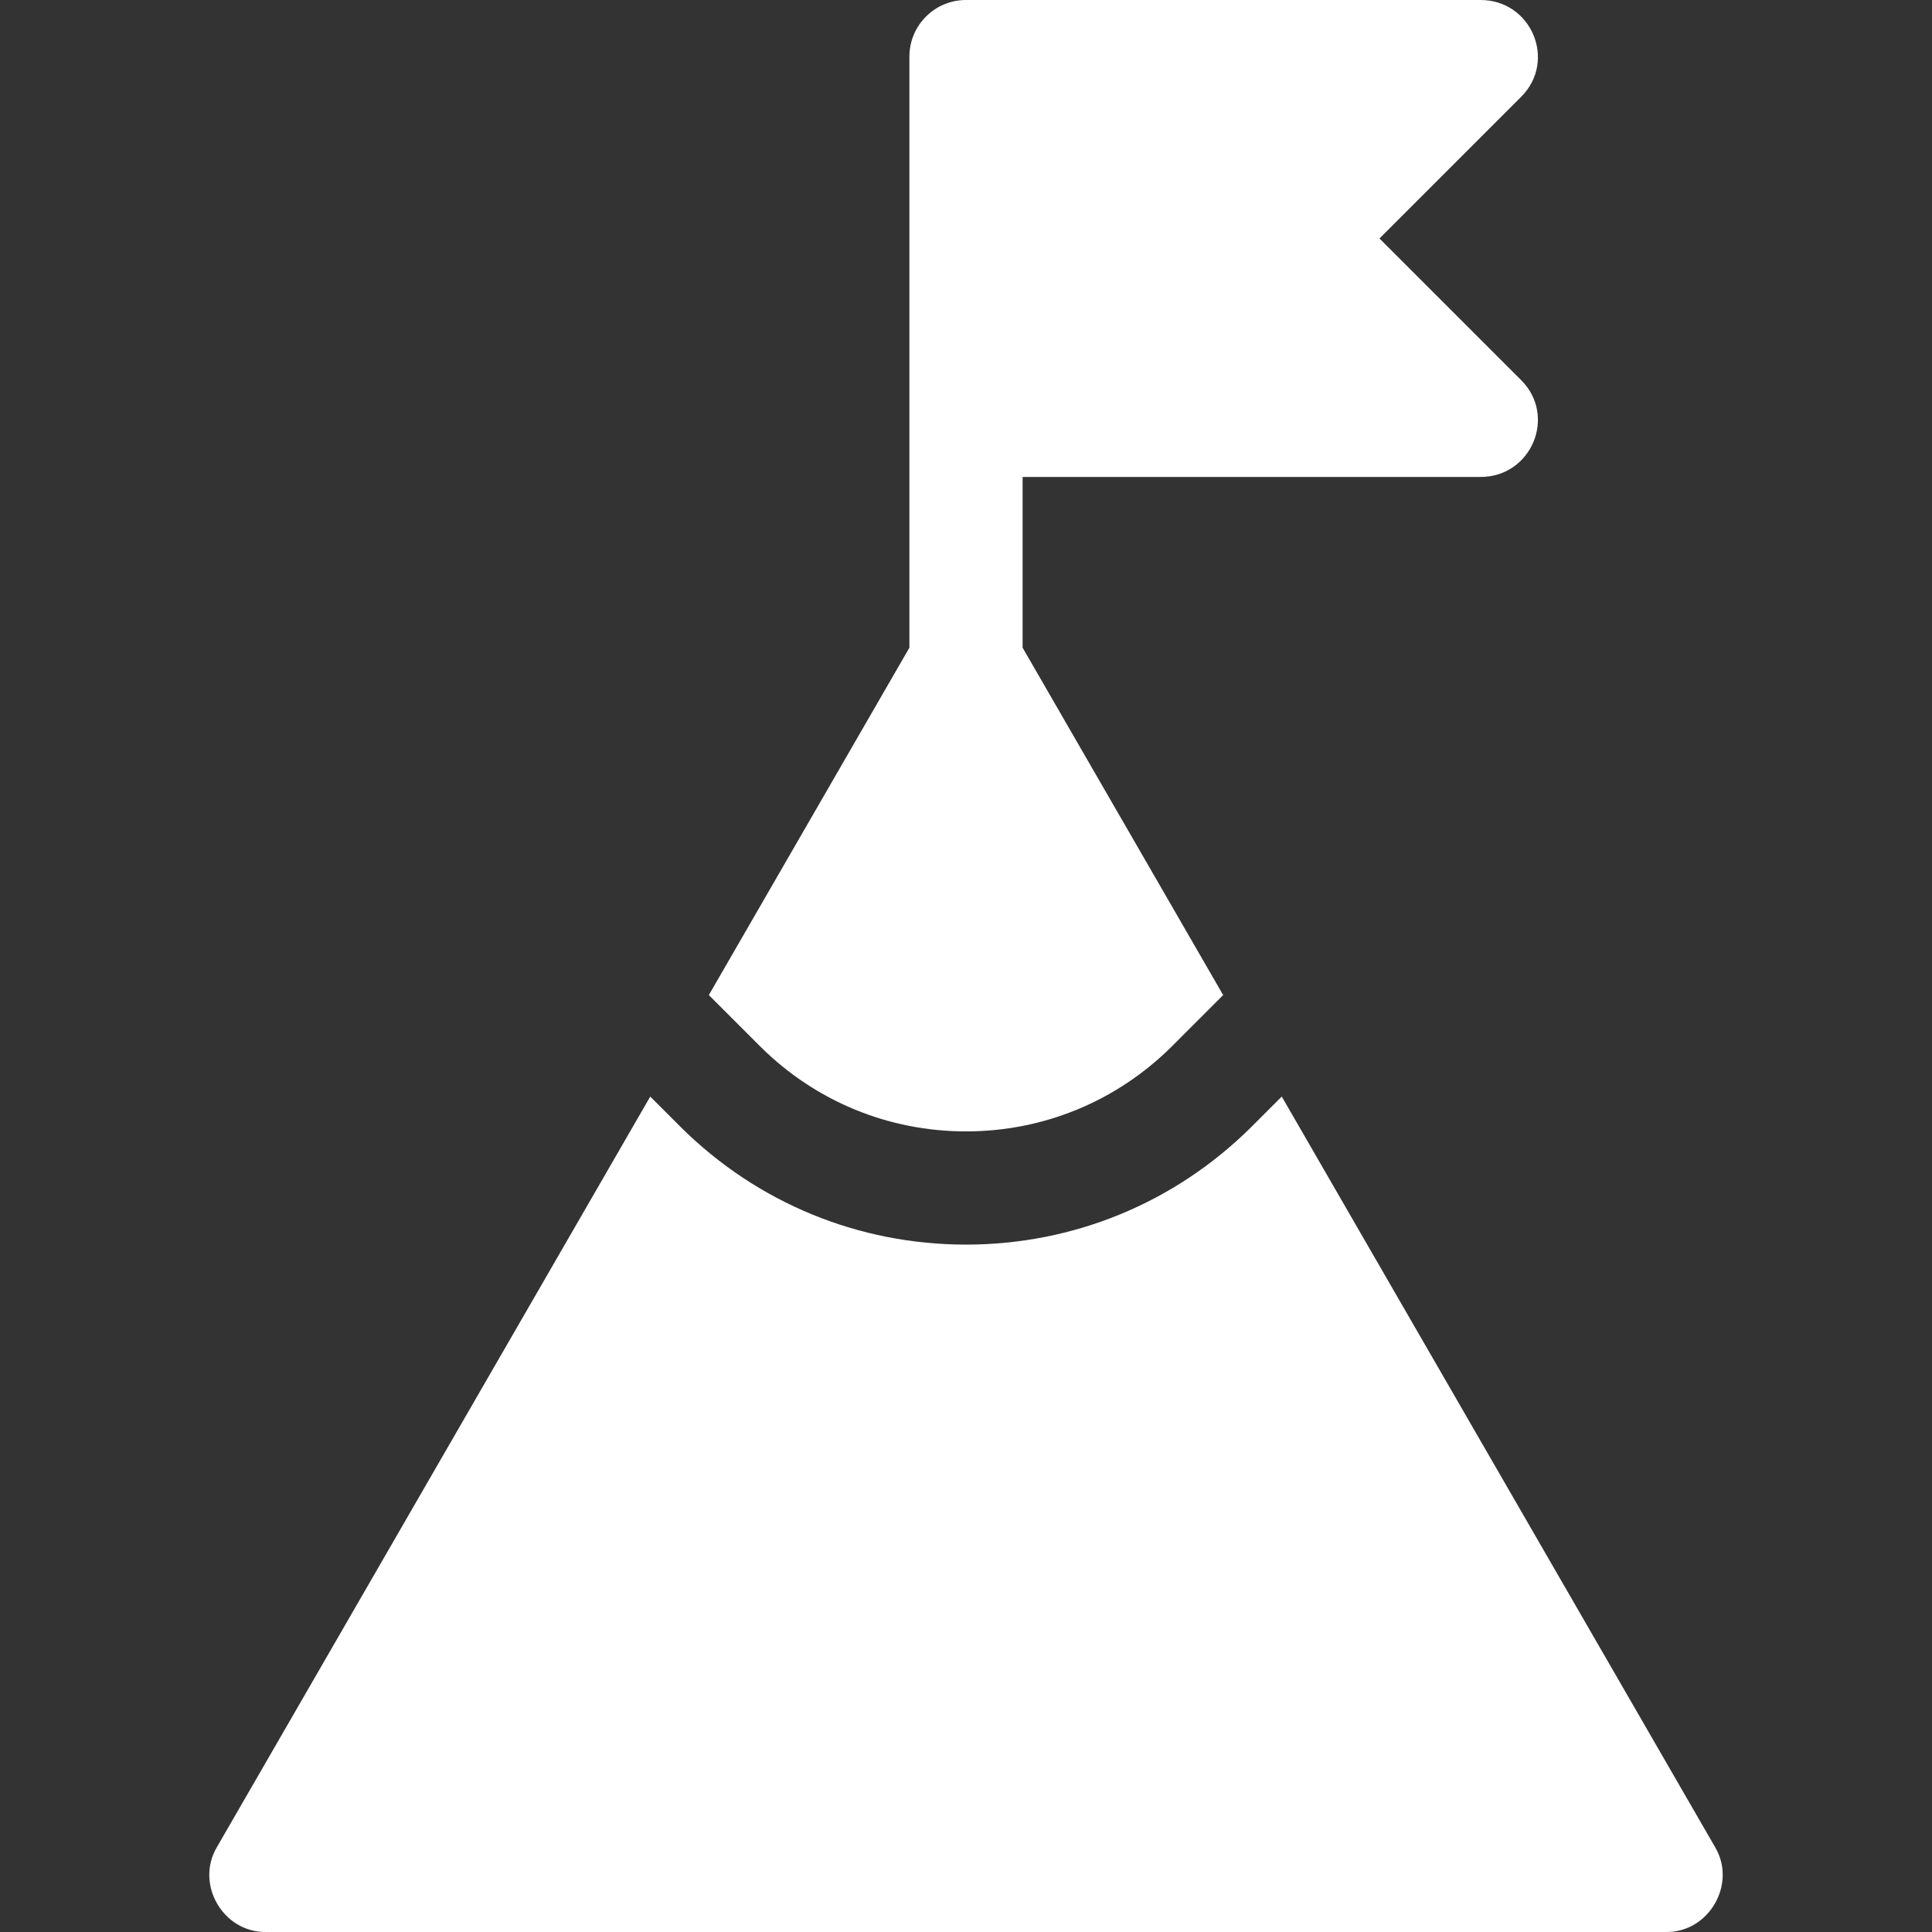
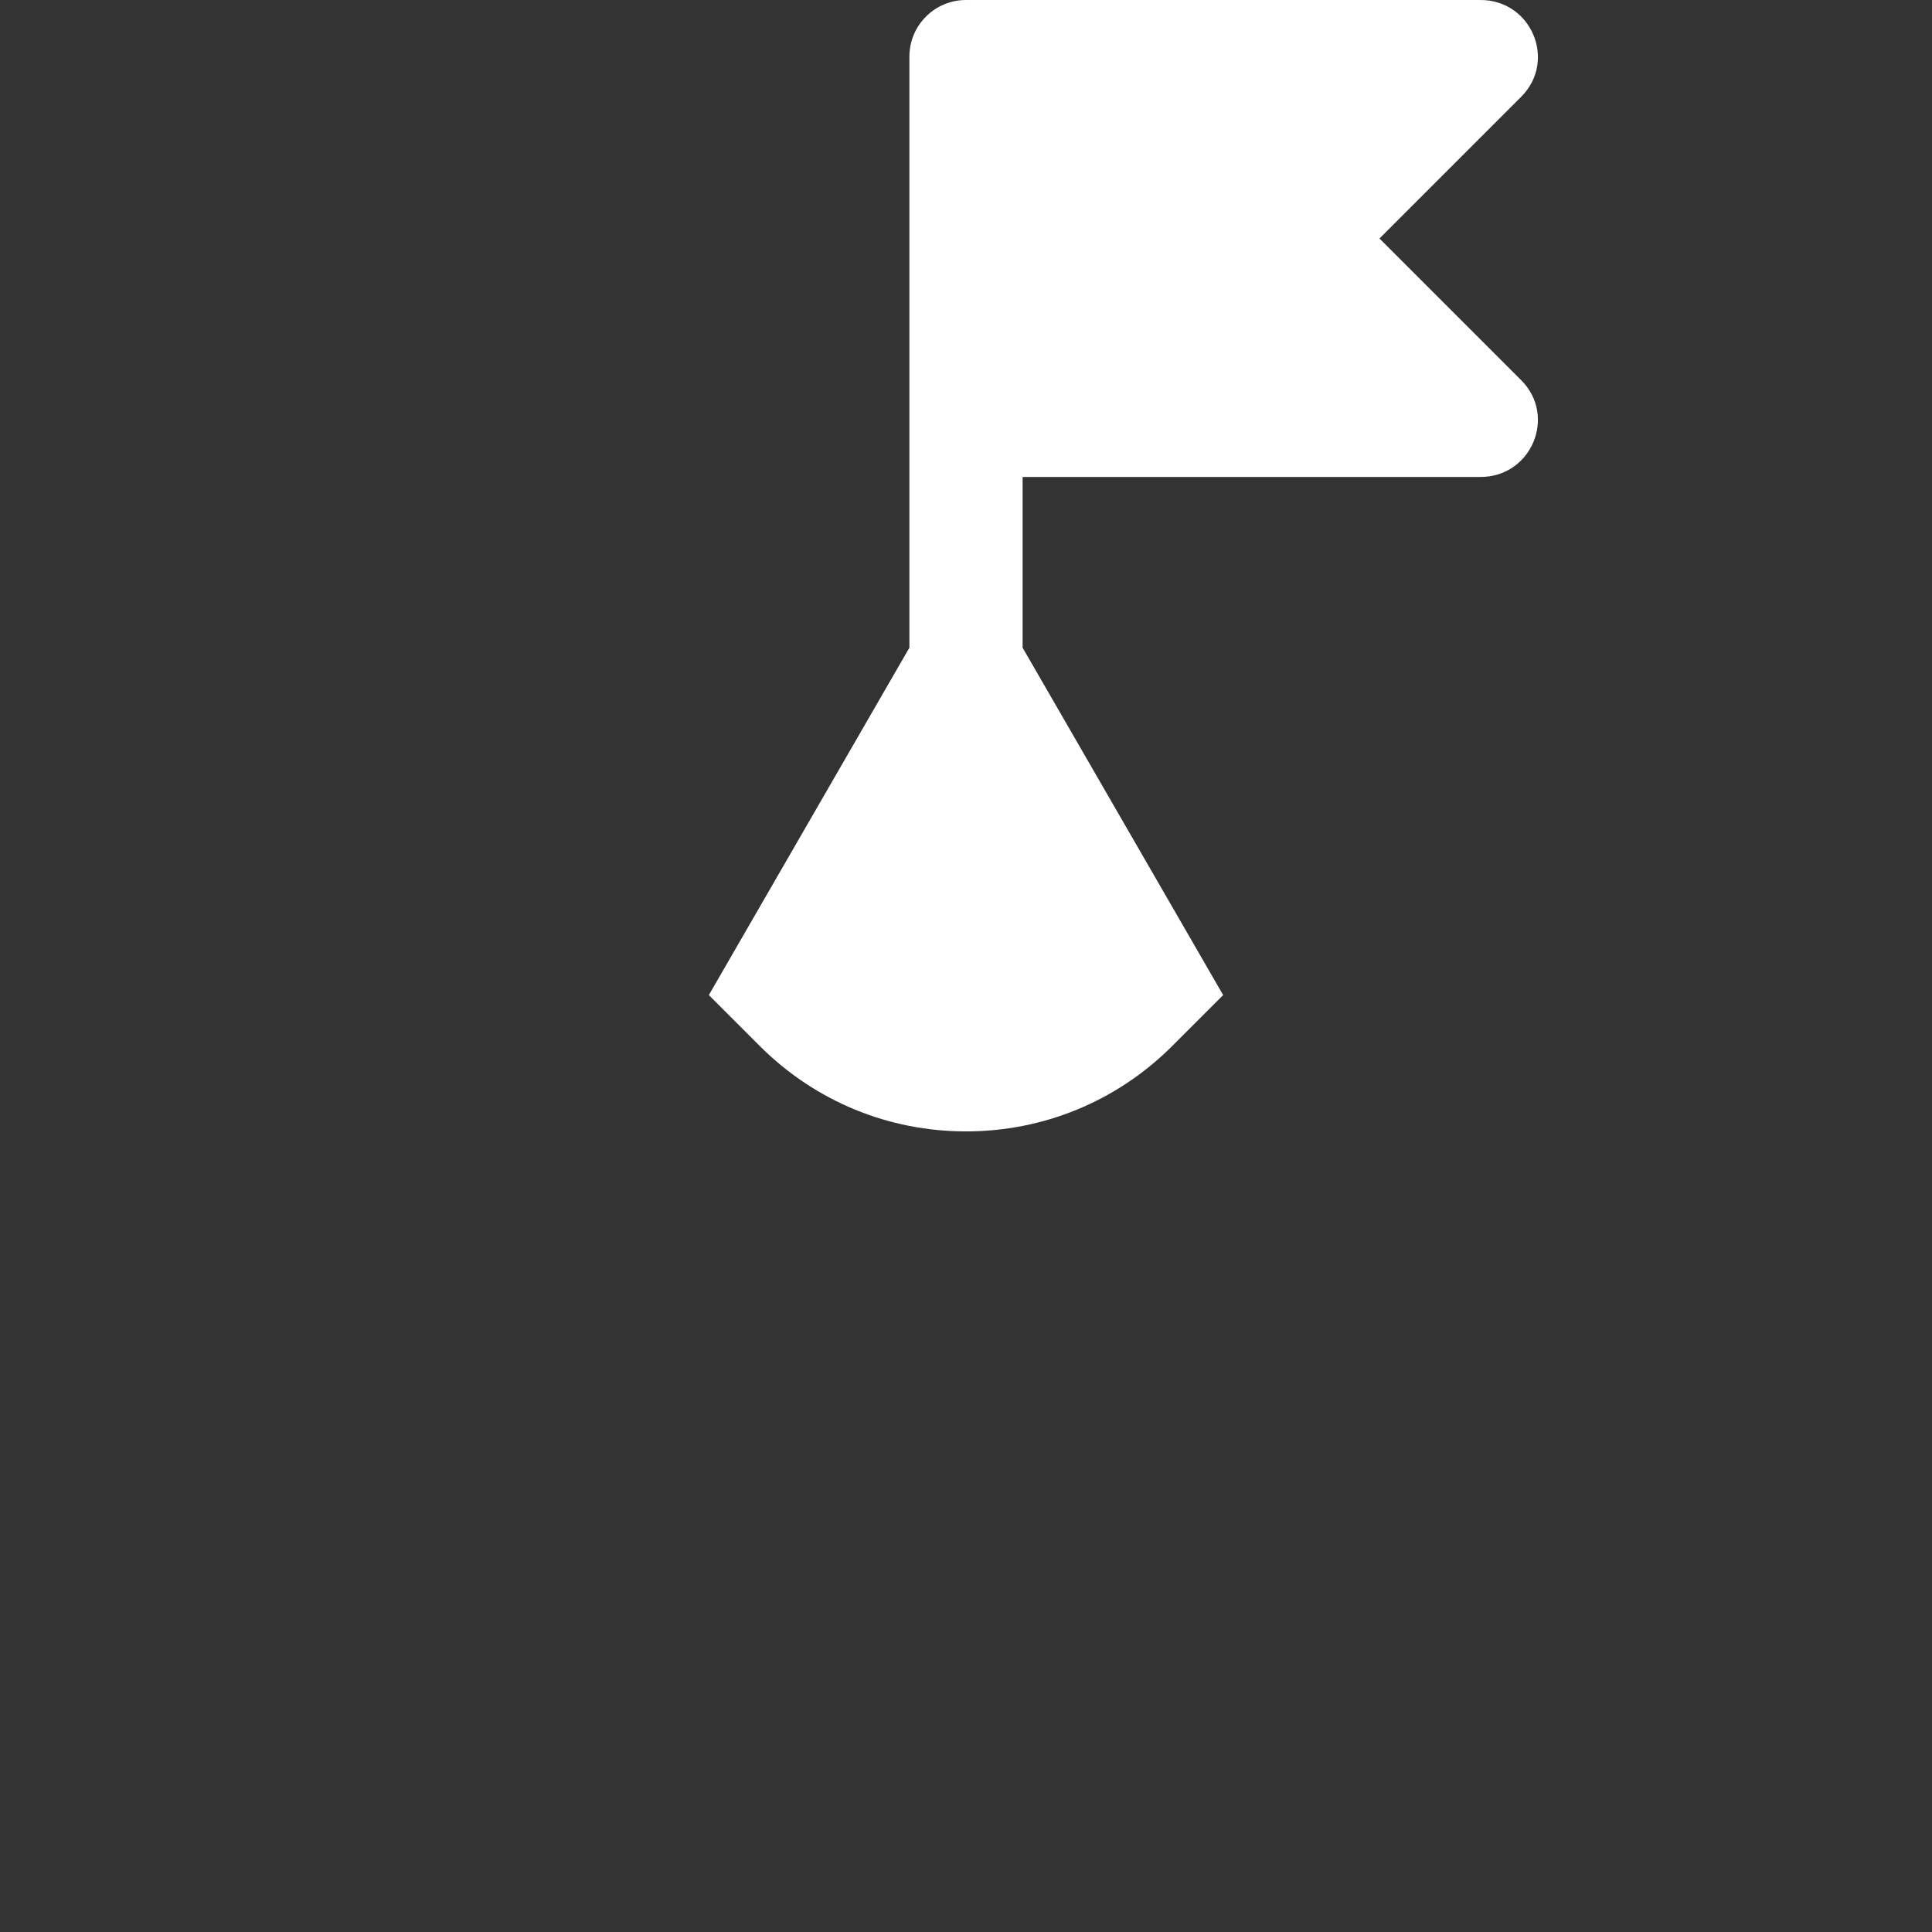
<svg xmlns="http://www.w3.org/2000/svg" fill="#fff" height="512" viewBox="0 0 512.002 512.002" width="512">
  <rect x="0" y="0" width="512.002" height="512.002" fill="#333333" stroke="none" />
  <path d="M201.618 277.472c14.572 14.42 33.886 22.362 54.383 22.362 20.478 0 39.771-7.927 54.338-22.319l13.811-13.811-53.149-92.057v-45.248h121.206c13.604.121 20.434-16.073 10.966-25.606L365.58 63.201l37.594-37.594c9.471-9.541 2.631-25.728-10.966-25.606H256.001c-8.284 0-15 6.716-15 15v156.647l-53.149 92.058 13.766 13.766z" />
-   <path d="M454.513 489.501L339.679 290.602l-8.194 8.194c-20.225 20.016-47.032 31.039-75.484 31.039-28.451 0-55.259-11.022-75.484-31.037l-8.194-8.194L57.489 489.501c-5.813 9.789 1.61 22.64 12.99 22.5h371.043c11.384.139 18.802-12.715 12.991-22.5z" />
</svg>